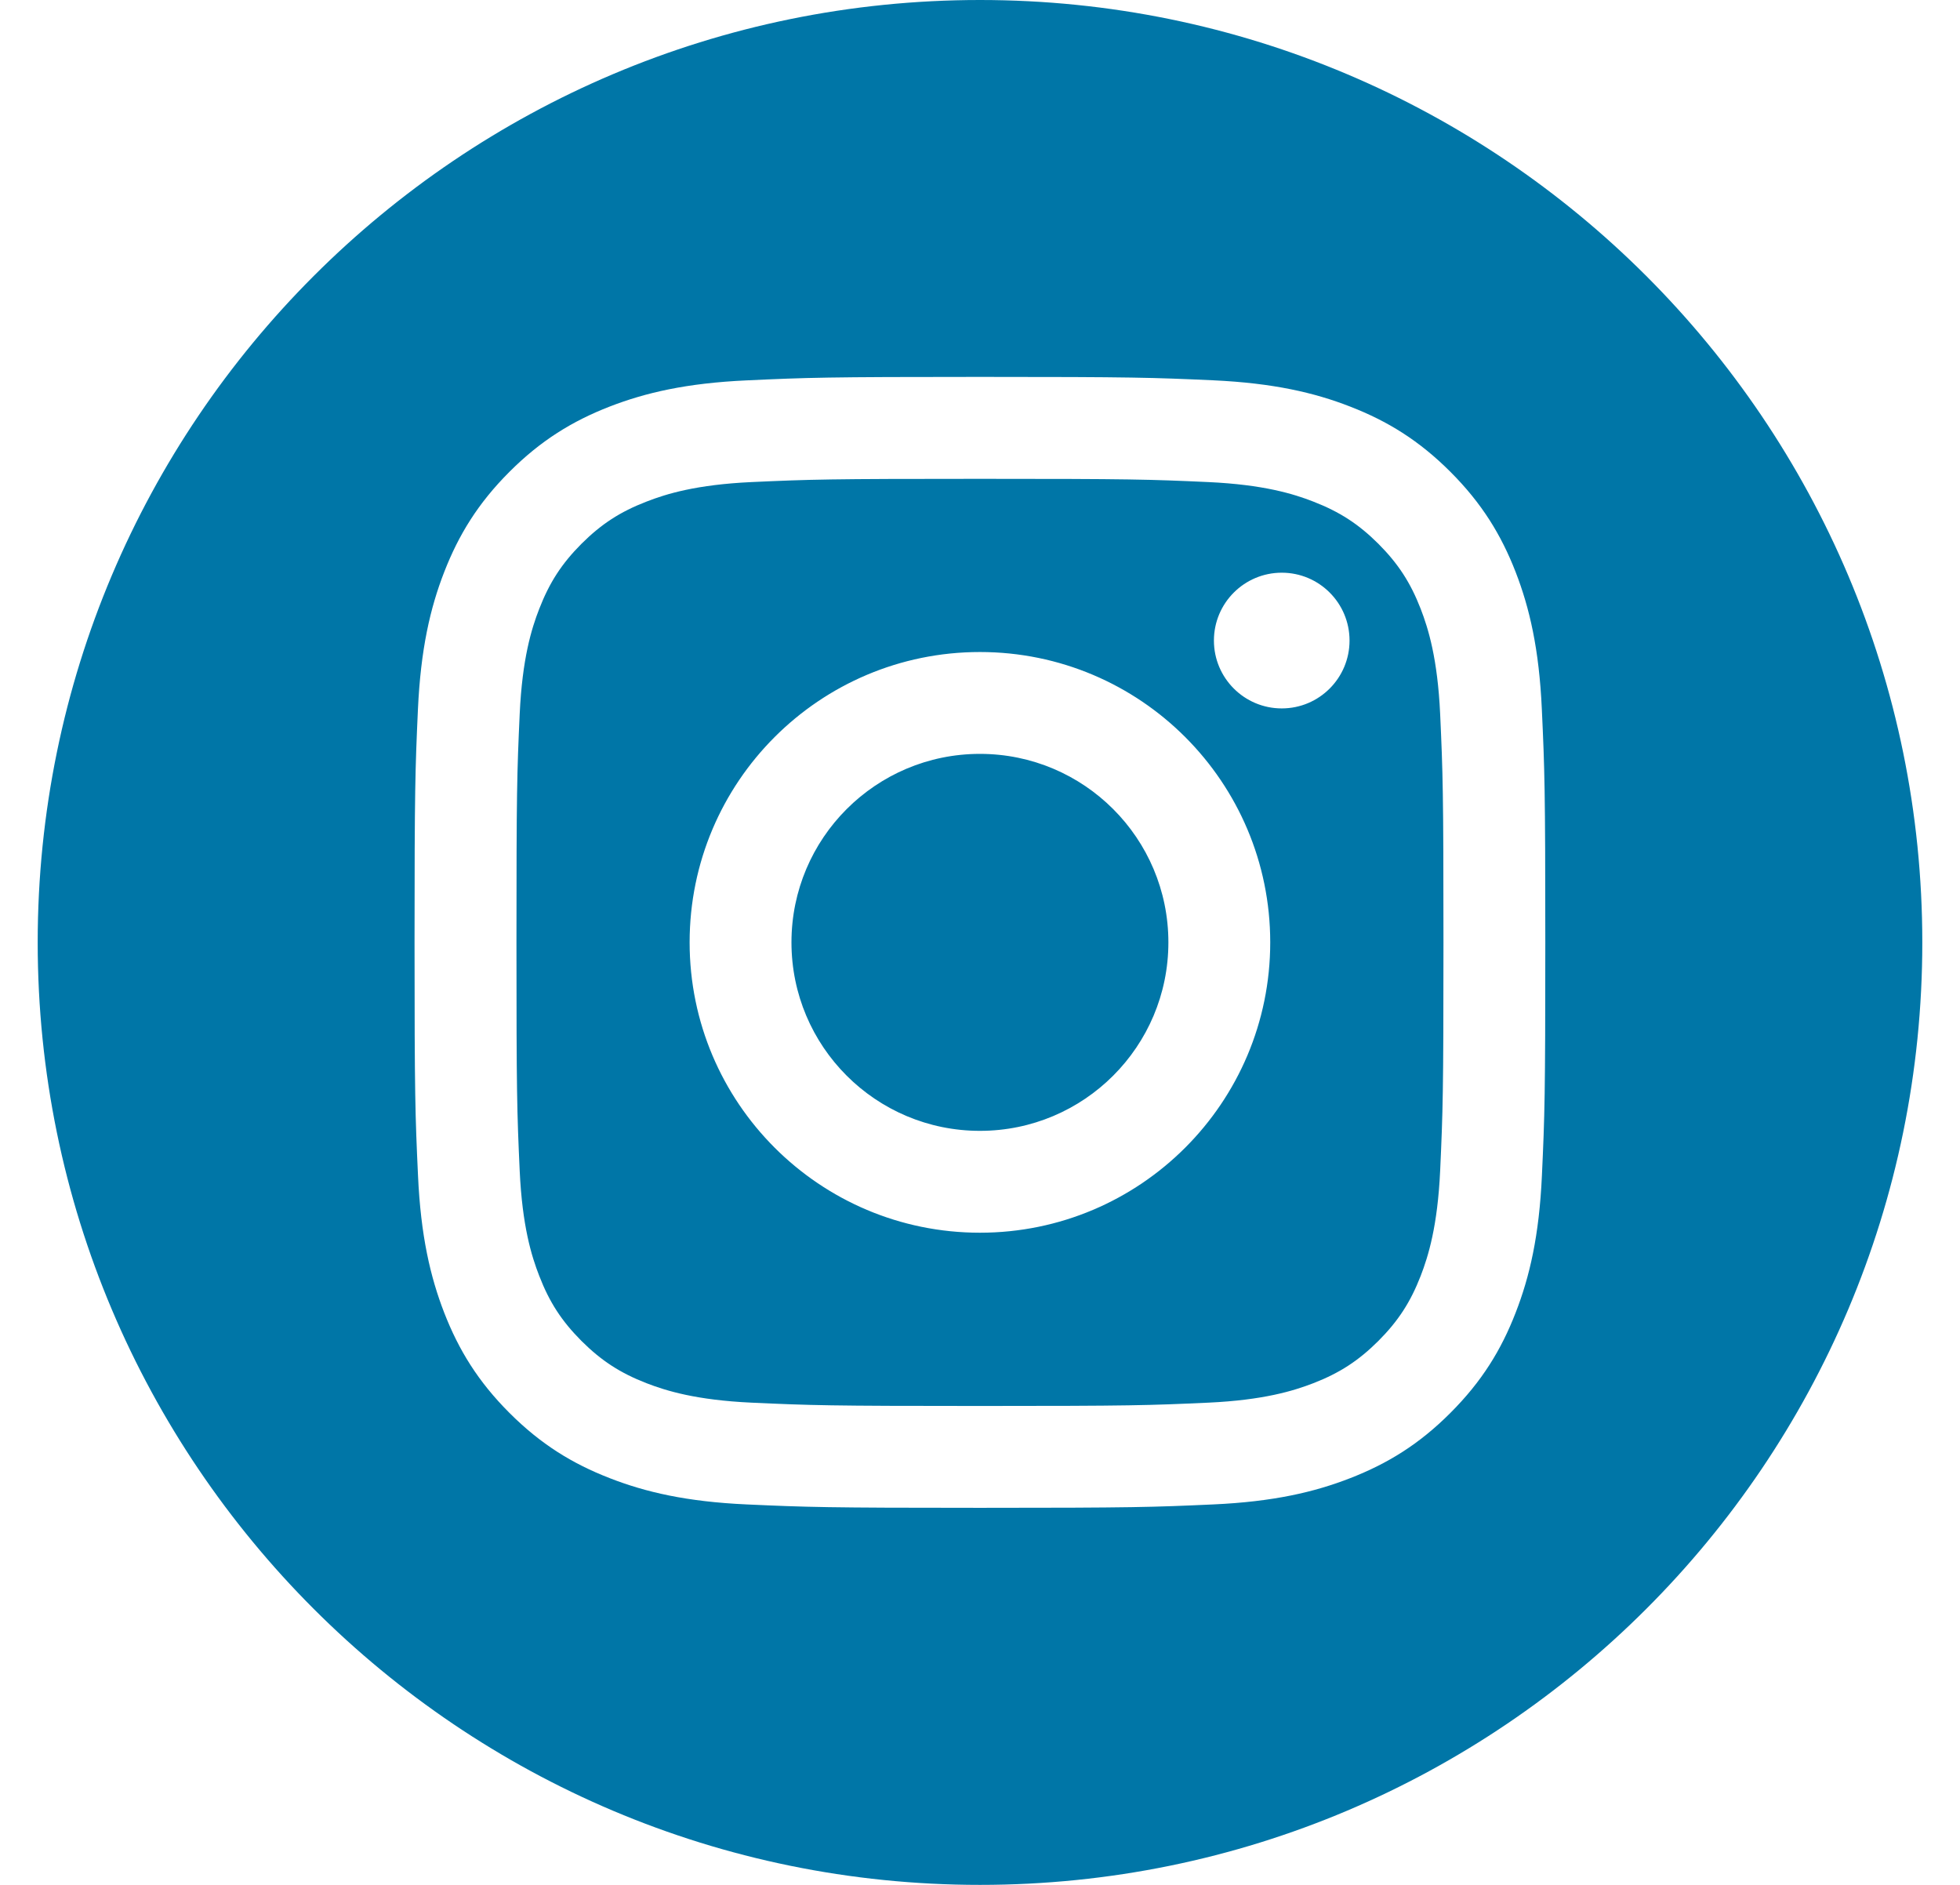
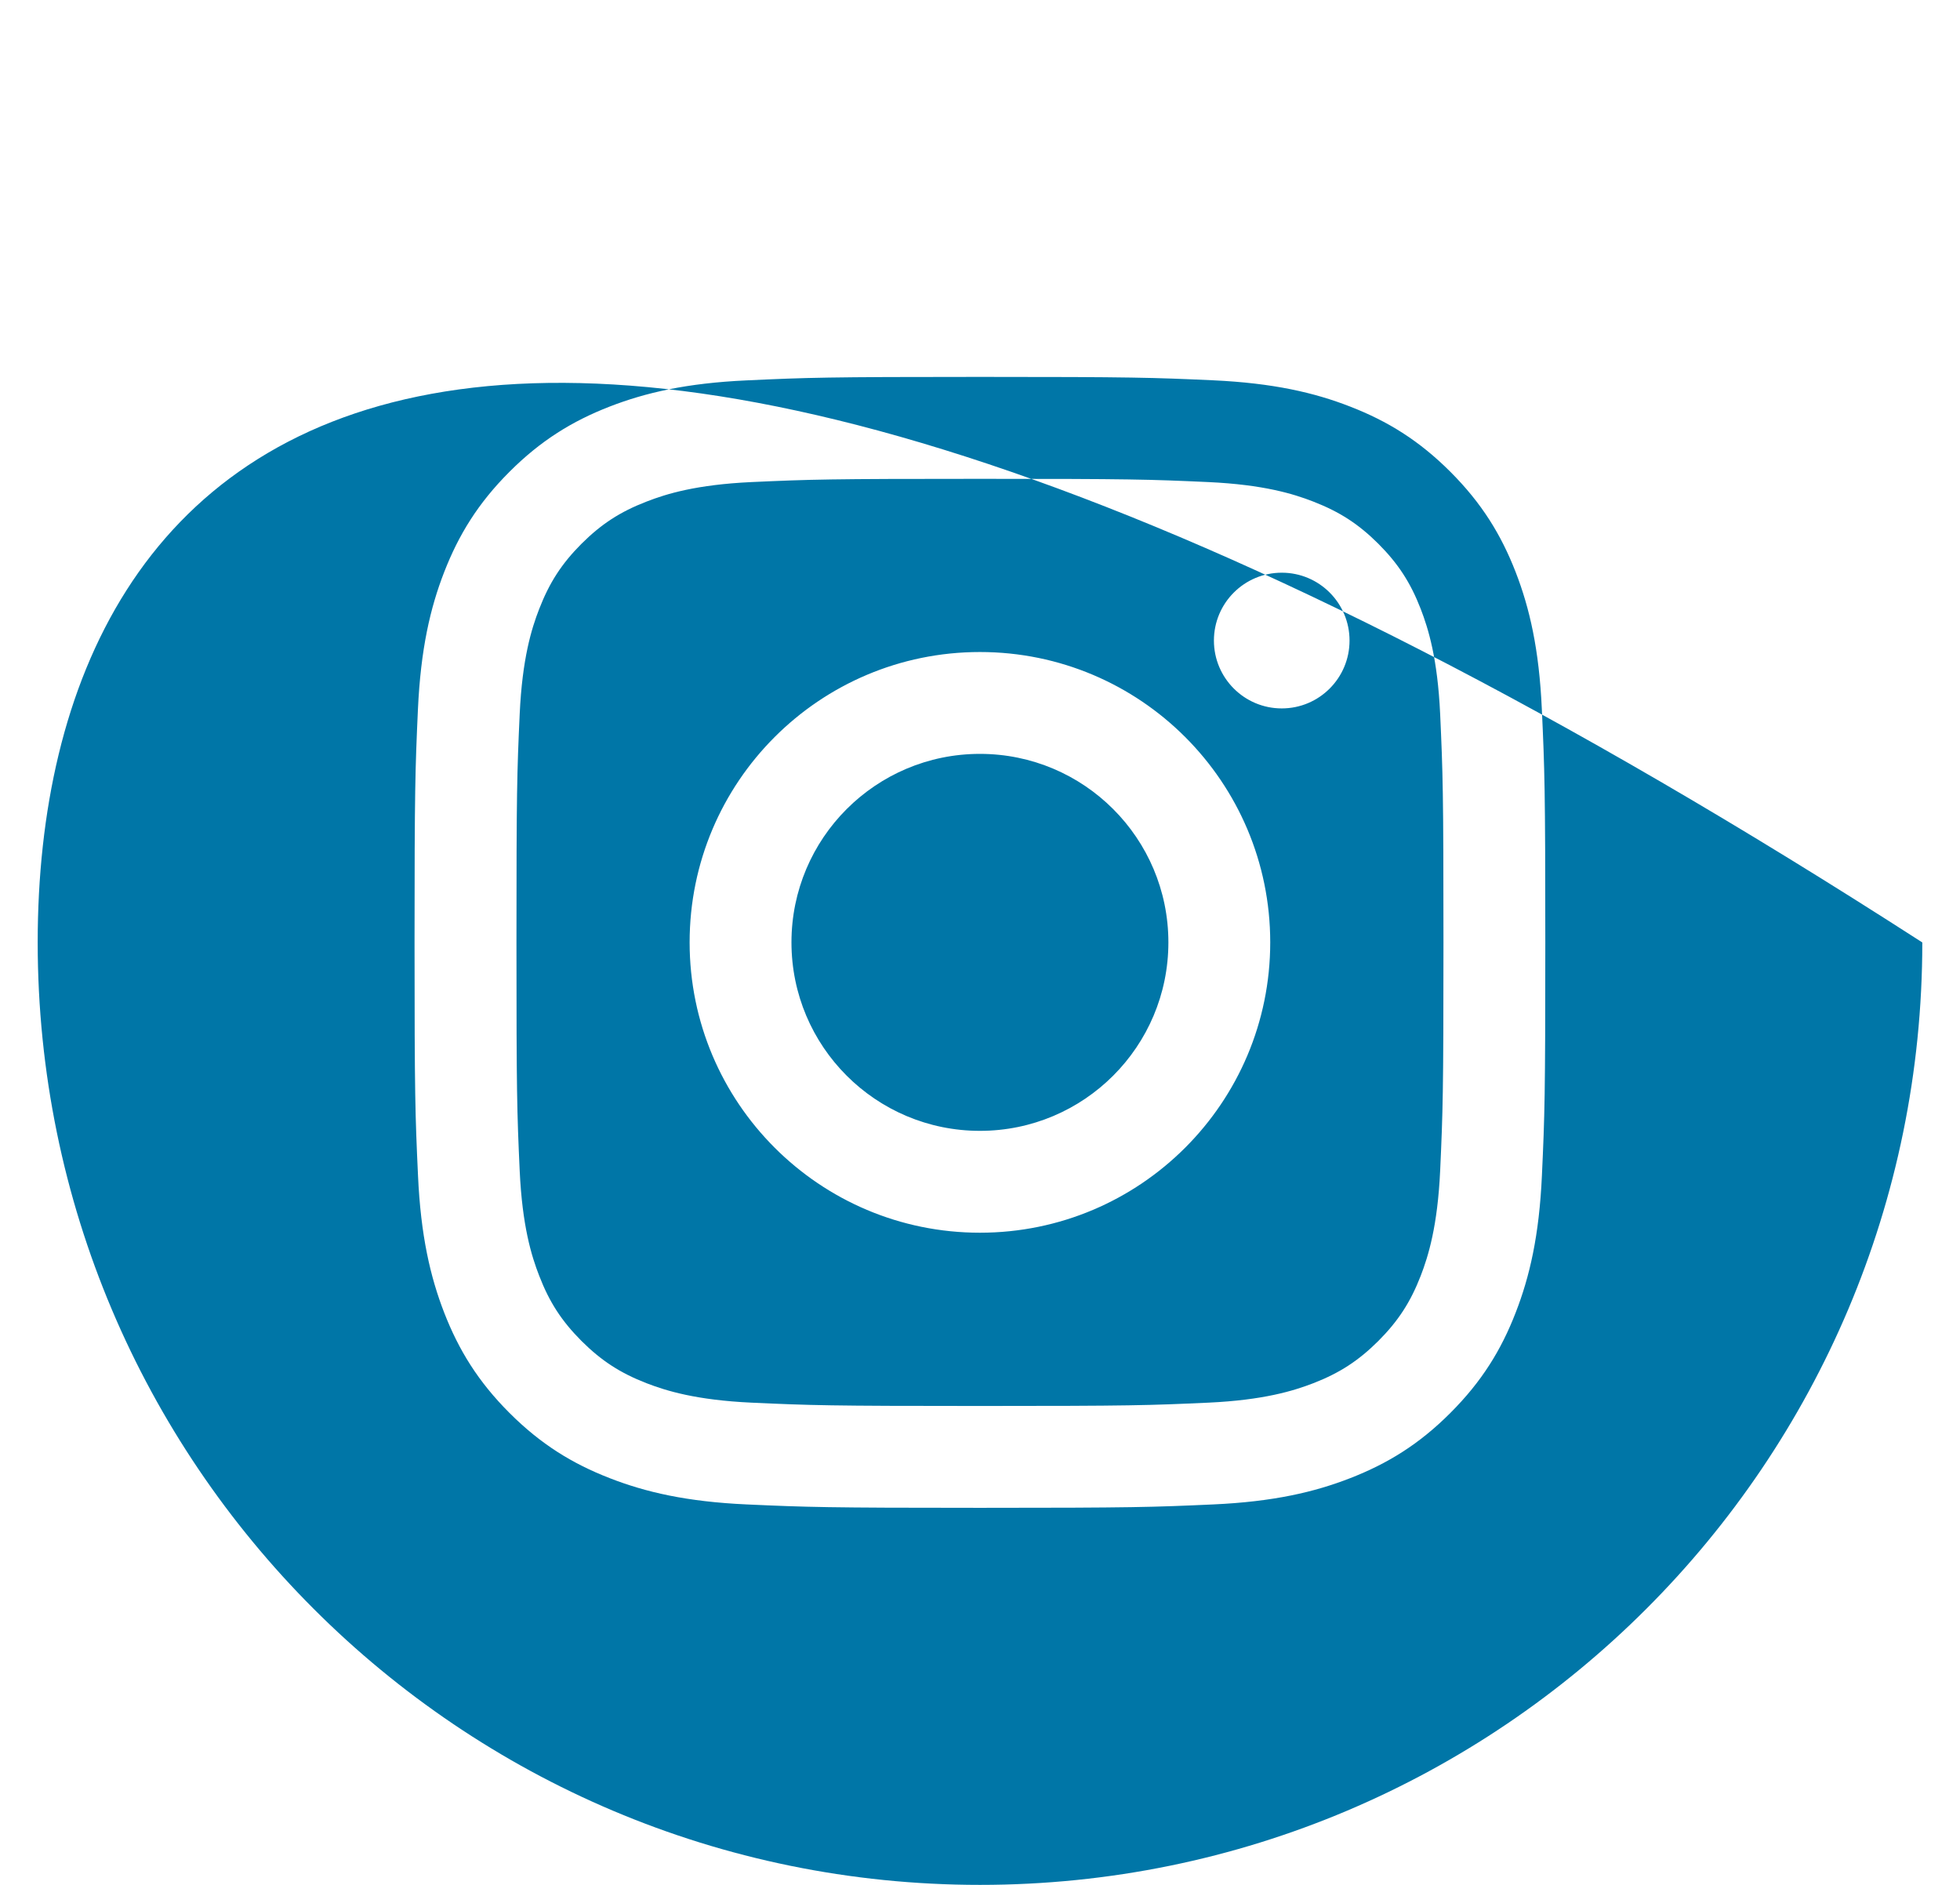
<svg xmlns="http://www.w3.org/2000/svg" width="26" height="25" viewBox="0 0 26 25" fill="none">
-   <path fill-rule="evenodd" clip-rule="evenodd" d="M13 25C19.904 25 25.5 19.404 25.5 12.5C25.5 5.596 19.904 0 13 0C6.096 0 0.5 5.596 0.5 12.5C0.5 19.404 6.096 25 13 25ZM20.453 9.407C20.417 8.609 20.29 8.063 20.105 7.586C19.913 7.093 19.657 6.675 19.24 6.258C18.823 5.841 18.405 5.585 17.911 5.393C17.434 5.207 16.889 5.081 16.091 5.044C15.291 5.008 15.036 4.999 12.999 4.999C10.962 4.999 10.707 5.008 9.907 5.045C9.109 5.081 8.563 5.208 8.086 5.393C7.593 5.585 7.175 5.841 6.758 6.258C6.341 6.675 6.085 7.093 5.893 7.586C5.707 8.063 5.581 8.609 5.544 9.407C5.508 10.207 5.499 10.462 5.499 12.499C5.499 14.536 5.508 14.791 5.545 15.591C5.581 16.389 5.708 16.935 5.893 17.412C6.085 17.905 6.341 18.323 6.758 18.74C7.175 19.157 7.593 19.413 8.087 19.605C8.564 19.791 9.109 19.918 9.907 19.954C10.707 19.99 10.963 19.999 12.999 19.999C15.036 19.999 15.292 19.99 16.092 19.954C16.89 19.918 17.435 19.791 17.912 19.605C18.405 19.413 18.824 19.157 19.24 18.74C19.657 18.323 19.914 17.905 20.105 17.412C20.291 16.935 20.418 16.389 20.454 15.591C20.491 14.791 20.499 14.536 20.499 12.499C20.499 10.462 20.49 10.207 20.453 9.407ZM19.104 15.53C19.07 16.261 18.948 16.658 18.846 16.922C18.71 17.272 18.547 17.522 18.285 17.785C18.022 18.047 17.772 18.21 17.422 18.346C17.158 18.448 16.761 18.57 16.03 18.604C15.239 18.64 15.002 18.648 12.999 18.648C10.996 18.648 10.759 18.64 9.968 18.604C9.237 18.57 8.84 18.448 8.576 18.346C8.226 18.21 7.976 18.047 7.713 17.785C7.451 17.522 7.288 17.272 7.153 16.922C7.05 16.658 6.928 16.261 6.894 15.53C6.858 14.739 6.851 14.502 6.851 12.499C6.851 10.496 6.858 10.259 6.894 9.468C6.928 8.737 7.05 8.34 7.153 8.076C7.289 7.726 7.451 7.476 7.713 7.213C7.976 6.951 8.226 6.788 8.576 6.653C8.84 6.55 9.237 6.428 9.968 6.394C10.759 6.358 10.996 6.351 12.999 6.351C15.002 6.351 15.239 6.358 16.03 6.394C16.761 6.428 17.158 6.55 17.422 6.653C17.772 6.789 18.022 6.951 18.285 7.213C18.547 7.476 18.71 7.726 18.846 8.076C18.948 8.34 19.07 8.737 19.104 9.468C19.14 10.259 19.148 10.496 19.148 12.499C19.148 14.502 19.14 14.739 19.104 15.53ZM12.999 8.648C10.872 8.648 9.148 10.372 9.148 12.499C9.148 14.626 10.872 16.35 12.999 16.35C15.126 16.35 16.85 14.626 16.85 12.499C16.85 10.372 15.126 8.648 12.999 8.648ZM12.999 14.999C11.618 14.999 10.499 13.88 10.499 12.499C10.499 11.118 11.619 9.999 12.999 9.999C14.38 9.999 15.499 11.119 15.499 12.499C15.499 13.88 14.38 14.999 12.999 14.999ZM17.902 8.496C17.902 8.993 17.5 9.396 17.003 9.396C16.506 9.396 16.103 8.993 16.103 8.496C16.103 7.999 16.506 7.596 17.003 7.596C17.5 7.596 17.902 7.999 17.902 8.496Z" fill="#0076A7" />
+   <path fill-rule="evenodd" clip-rule="evenodd" d="M13 25C19.904 25 25.5 19.404 25.5 12.5C6.096 0 0.5 5.596 0.5 12.5C0.5 19.404 6.096 25 13 25ZM20.453 9.407C20.417 8.609 20.29 8.063 20.105 7.586C19.913 7.093 19.657 6.675 19.24 6.258C18.823 5.841 18.405 5.585 17.911 5.393C17.434 5.207 16.889 5.081 16.091 5.044C15.291 5.008 15.036 4.999 12.999 4.999C10.962 4.999 10.707 5.008 9.907 5.045C9.109 5.081 8.563 5.208 8.086 5.393C7.593 5.585 7.175 5.841 6.758 6.258C6.341 6.675 6.085 7.093 5.893 7.586C5.707 8.063 5.581 8.609 5.544 9.407C5.508 10.207 5.499 10.462 5.499 12.499C5.499 14.536 5.508 14.791 5.545 15.591C5.581 16.389 5.708 16.935 5.893 17.412C6.085 17.905 6.341 18.323 6.758 18.74C7.175 19.157 7.593 19.413 8.087 19.605C8.564 19.791 9.109 19.918 9.907 19.954C10.707 19.99 10.963 19.999 12.999 19.999C15.036 19.999 15.292 19.99 16.092 19.954C16.89 19.918 17.435 19.791 17.912 19.605C18.405 19.413 18.824 19.157 19.24 18.74C19.657 18.323 19.914 17.905 20.105 17.412C20.291 16.935 20.418 16.389 20.454 15.591C20.491 14.791 20.499 14.536 20.499 12.499C20.499 10.462 20.49 10.207 20.453 9.407ZM19.104 15.53C19.07 16.261 18.948 16.658 18.846 16.922C18.71 17.272 18.547 17.522 18.285 17.785C18.022 18.047 17.772 18.21 17.422 18.346C17.158 18.448 16.761 18.57 16.03 18.604C15.239 18.64 15.002 18.648 12.999 18.648C10.996 18.648 10.759 18.64 9.968 18.604C9.237 18.57 8.84 18.448 8.576 18.346C8.226 18.21 7.976 18.047 7.713 17.785C7.451 17.522 7.288 17.272 7.153 16.922C7.05 16.658 6.928 16.261 6.894 15.53C6.858 14.739 6.851 14.502 6.851 12.499C6.851 10.496 6.858 10.259 6.894 9.468C6.928 8.737 7.05 8.34 7.153 8.076C7.289 7.726 7.451 7.476 7.713 7.213C7.976 6.951 8.226 6.788 8.576 6.653C8.84 6.55 9.237 6.428 9.968 6.394C10.759 6.358 10.996 6.351 12.999 6.351C15.002 6.351 15.239 6.358 16.03 6.394C16.761 6.428 17.158 6.55 17.422 6.653C17.772 6.789 18.022 6.951 18.285 7.213C18.547 7.476 18.71 7.726 18.846 8.076C18.948 8.34 19.07 8.737 19.104 9.468C19.14 10.259 19.148 10.496 19.148 12.499C19.148 14.502 19.14 14.739 19.104 15.53ZM12.999 8.648C10.872 8.648 9.148 10.372 9.148 12.499C9.148 14.626 10.872 16.35 12.999 16.35C15.126 16.35 16.85 14.626 16.85 12.499C16.85 10.372 15.126 8.648 12.999 8.648ZM12.999 14.999C11.618 14.999 10.499 13.88 10.499 12.499C10.499 11.118 11.619 9.999 12.999 9.999C14.38 9.999 15.499 11.119 15.499 12.499C15.499 13.88 14.38 14.999 12.999 14.999ZM17.902 8.496C17.902 8.993 17.5 9.396 17.003 9.396C16.506 9.396 16.103 8.993 16.103 8.496C16.103 7.999 16.506 7.596 17.003 7.596C17.5 7.596 17.902 7.999 17.902 8.496Z" fill="#0076A7" />
  <mask id="mask0_321_273" style="mask-type:luminance" maskUnits="userSpaceOnUse" x="0" y="0" width="26" height="25">
-     <path fill-rule="evenodd" clip-rule="evenodd" d="M13 25C19.904 25 25.5 19.404 25.5 12.5C25.5 5.596 19.904 0 13 0C6.096 0 0.5 5.596 0.5 12.5C0.5 19.404 6.096 25 13 25ZM20.453 9.407C20.417 8.609 20.29 8.063 20.105 7.586C19.913 7.093 19.657 6.675 19.24 6.258C18.823 5.841 18.405 5.585 17.911 5.393C17.434 5.207 16.889 5.081 16.091 5.044C15.291 5.008 15.036 4.999 12.999 4.999C10.962 4.999 10.707 5.008 9.907 5.045C9.109 5.081 8.563 5.208 8.086 5.393C7.593 5.585 7.175 5.841 6.758 6.258C6.341 6.675 6.085 7.093 5.893 7.586C5.707 8.063 5.581 8.609 5.544 9.407C5.508 10.207 5.499 10.462 5.499 12.499C5.499 14.536 5.508 14.791 5.545 15.591C5.581 16.389 5.708 16.935 5.893 17.412C6.085 17.905 6.341 18.323 6.758 18.74C7.175 19.157 7.593 19.413 8.087 19.605C8.564 19.791 9.109 19.918 9.907 19.954C10.707 19.99 10.963 19.999 12.999 19.999C15.036 19.999 15.292 19.99 16.092 19.954C16.89 19.918 17.435 19.791 17.912 19.605C18.405 19.413 18.824 19.157 19.24 18.74C19.657 18.323 19.914 17.905 20.105 17.412C20.291 16.935 20.418 16.389 20.454 15.591C20.491 14.791 20.499 14.536 20.499 12.499C20.499 10.462 20.49 10.207 20.453 9.407ZM19.104 15.53C19.07 16.261 18.948 16.658 18.846 16.922C18.71 17.272 18.547 17.522 18.285 17.785C18.022 18.047 17.772 18.21 17.422 18.346C17.158 18.448 16.761 18.57 16.03 18.604C15.239 18.64 15.002 18.648 12.999 18.648C10.996 18.648 10.759 18.64 9.968 18.604C9.237 18.57 8.84 18.448 8.576 18.346C8.226 18.21 7.976 18.047 7.713 17.785C7.451 17.522 7.288 17.272 7.153 16.922C7.05 16.658 6.928 16.261 6.894 15.53C6.858 14.739 6.851 14.502 6.851 12.499C6.851 10.496 6.858 10.259 6.894 9.468C6.928 8.737 7.05 8.34 7.153 8.076C7.289 7.726 7.451 7.476 7.713 7.213C7.976 6.951 8.226 6.788 8.576 6.653C8.84 6.55 9.237 6.428 9.968 6.394C10.759 6.358 10.996 6.351 12.999 6.351C15.002 6.351 15.239 6.358 16.03 6.394C16.761 6.428 17.158 6.55 17.422 6.653C17.772 6.789 18.022 6.951 18.285 7.213C18.547 7.476 18.71 7.726 18.846 8.076C18.948 8.34 19.07 8.737 19.104 9.468C19.14 10.259 19.148 10.496 19.148 12.499C19.148 14.502 19.14 14.739 19.104 15.53ZM12.999 8.648C10.872 8.648 9.148 10.372 9.148 12.499C9.148 14.626 10.872 16.35 12.999 16.35C15.126 16.35 16.85 14.626 16.85 12.499C16.85 10.372 15.126 8.648 12.999 8.648ZM12.999 14.999C11.618 14.999 10.499 13.88 10.499 12.499C10.499 11.118 11.619 9.999 12.999 9.999C14.38 9.999 15.499 11.119 15.499 12.499C15.499 13.88 14.38 14.999 12.999 14.999ZM17.902 8.496C17.902 8.993 17.5 9.396 17.003 9.396C16.506 9.396 16.103 8.993 16.103 8.496C16.103 7.999 16.506 7.596 17.003 7.596C17.5 7.596 17.902 7.999 17.902 8.496Z" fill="white" />
-   </mask>
+     </mask>
  <g mask="url(#mask0_321_273)">
</g>
</svg>